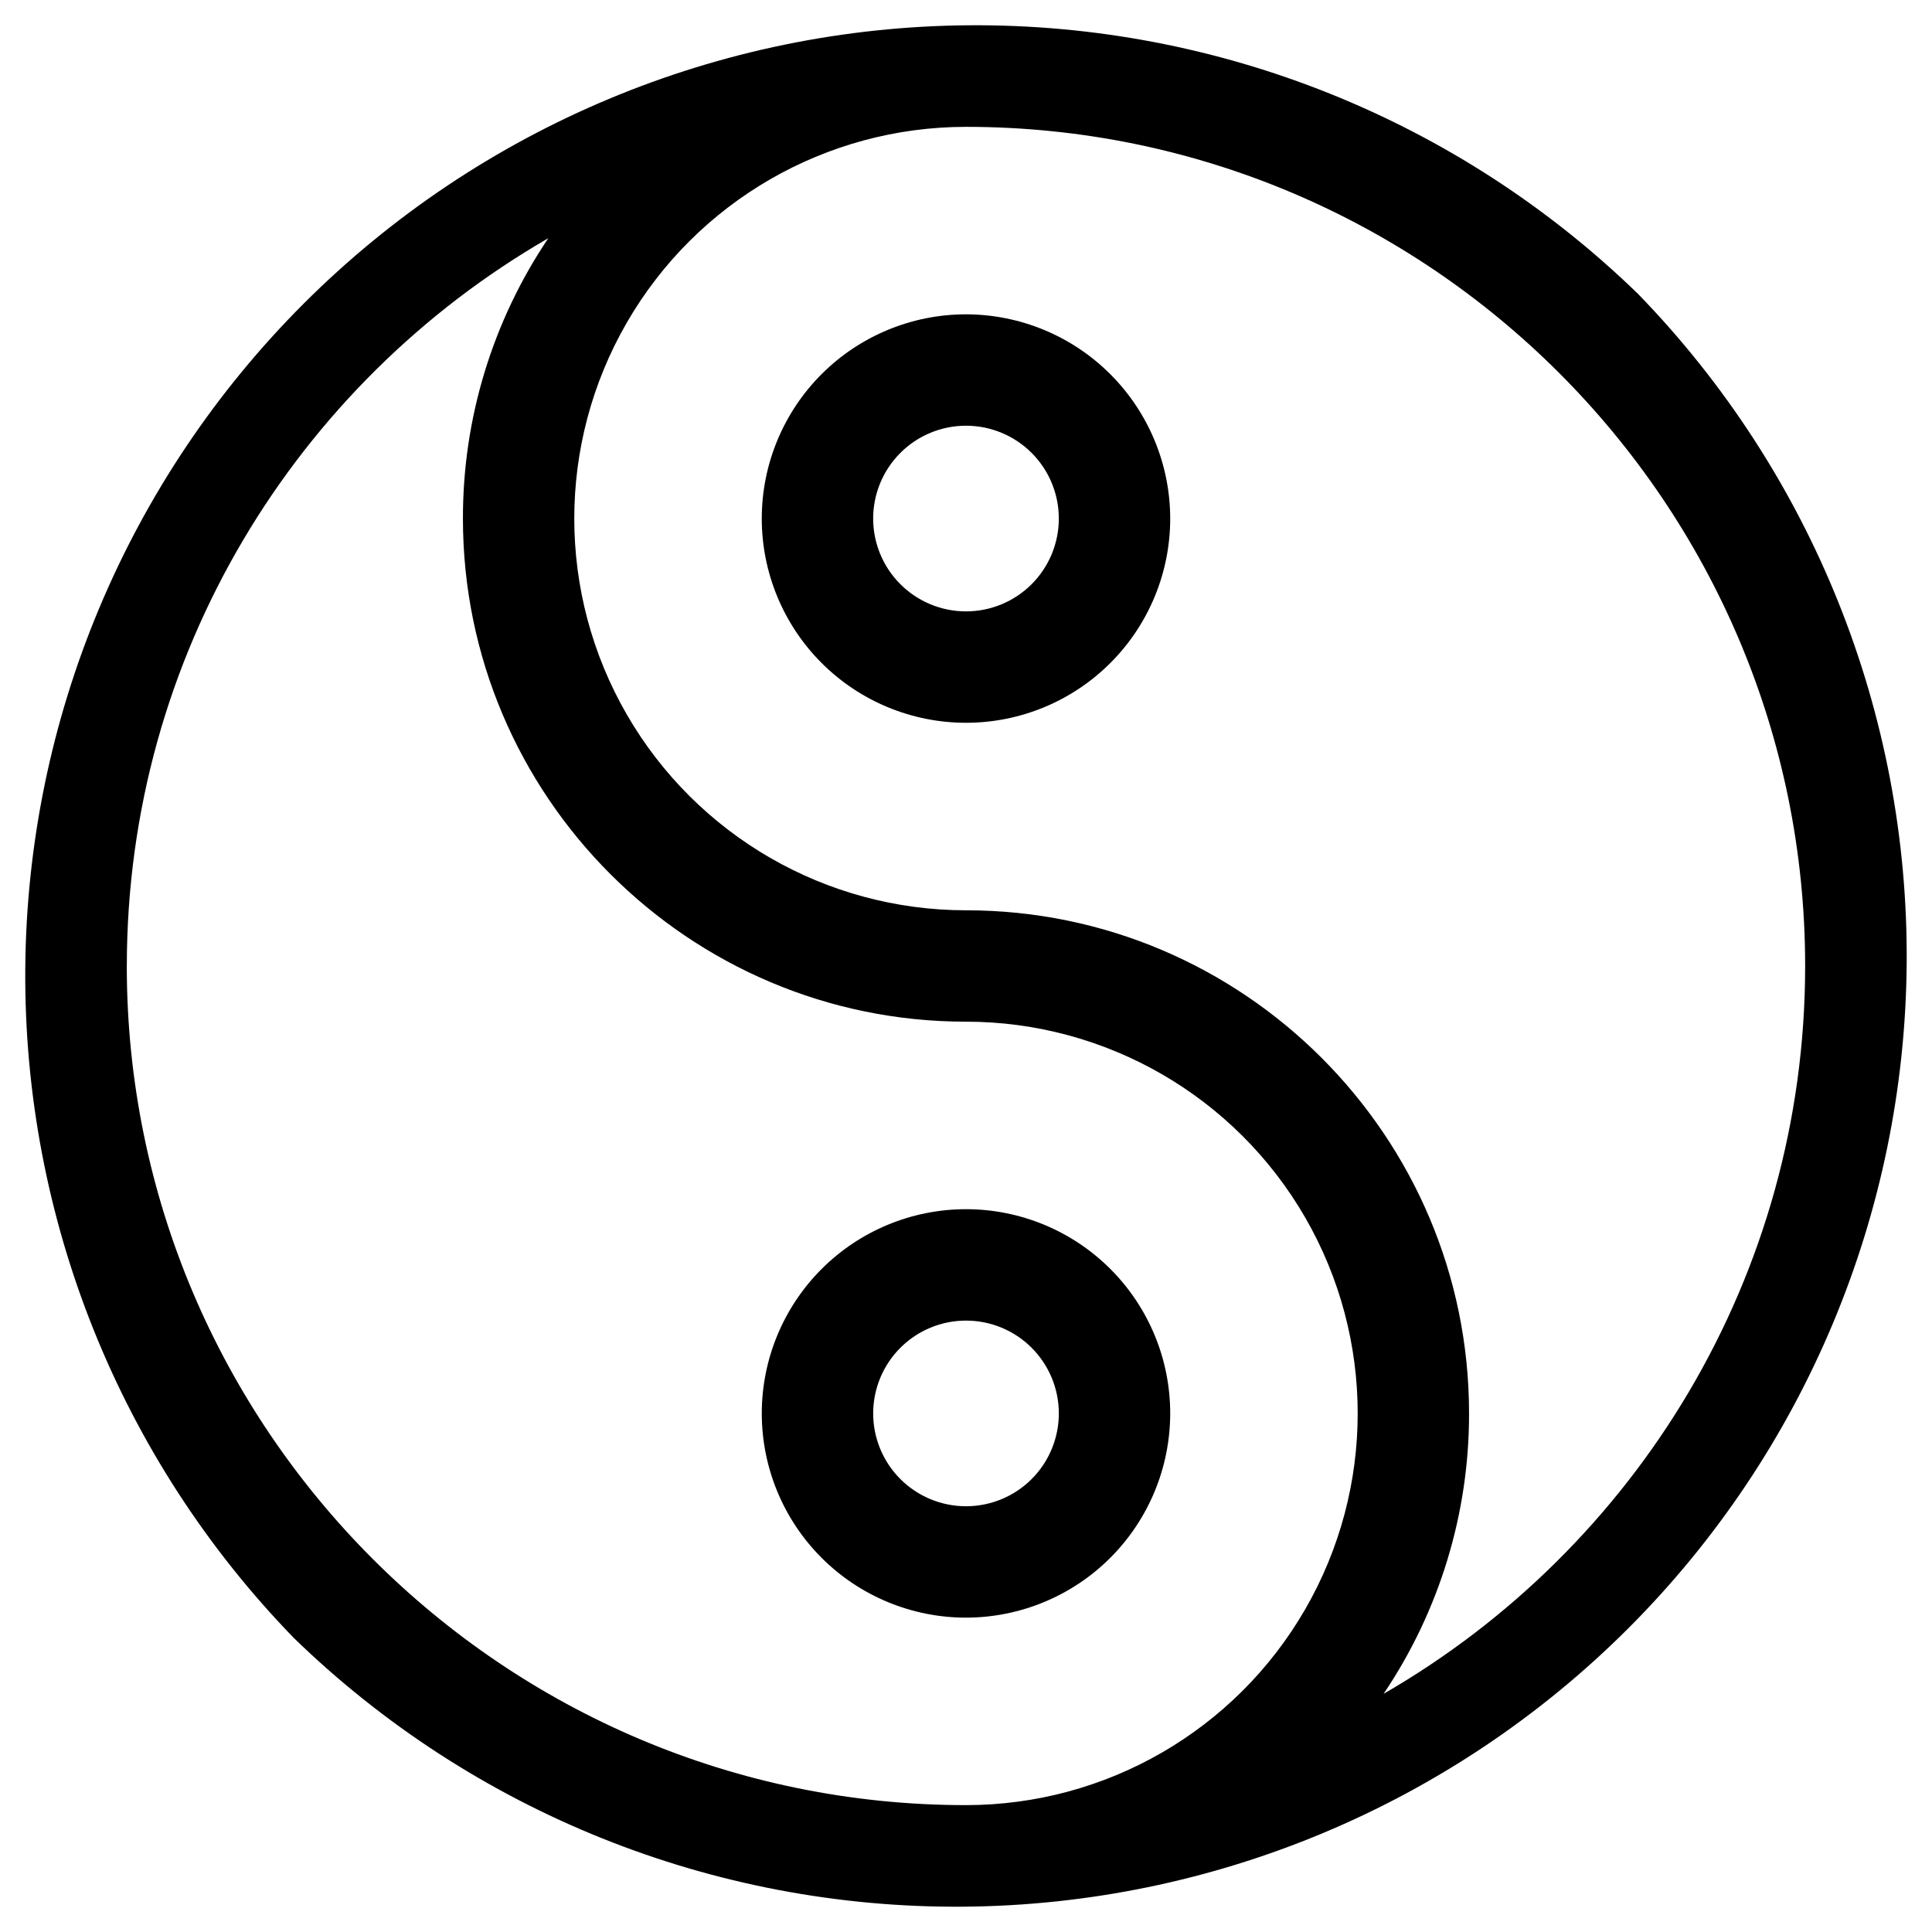
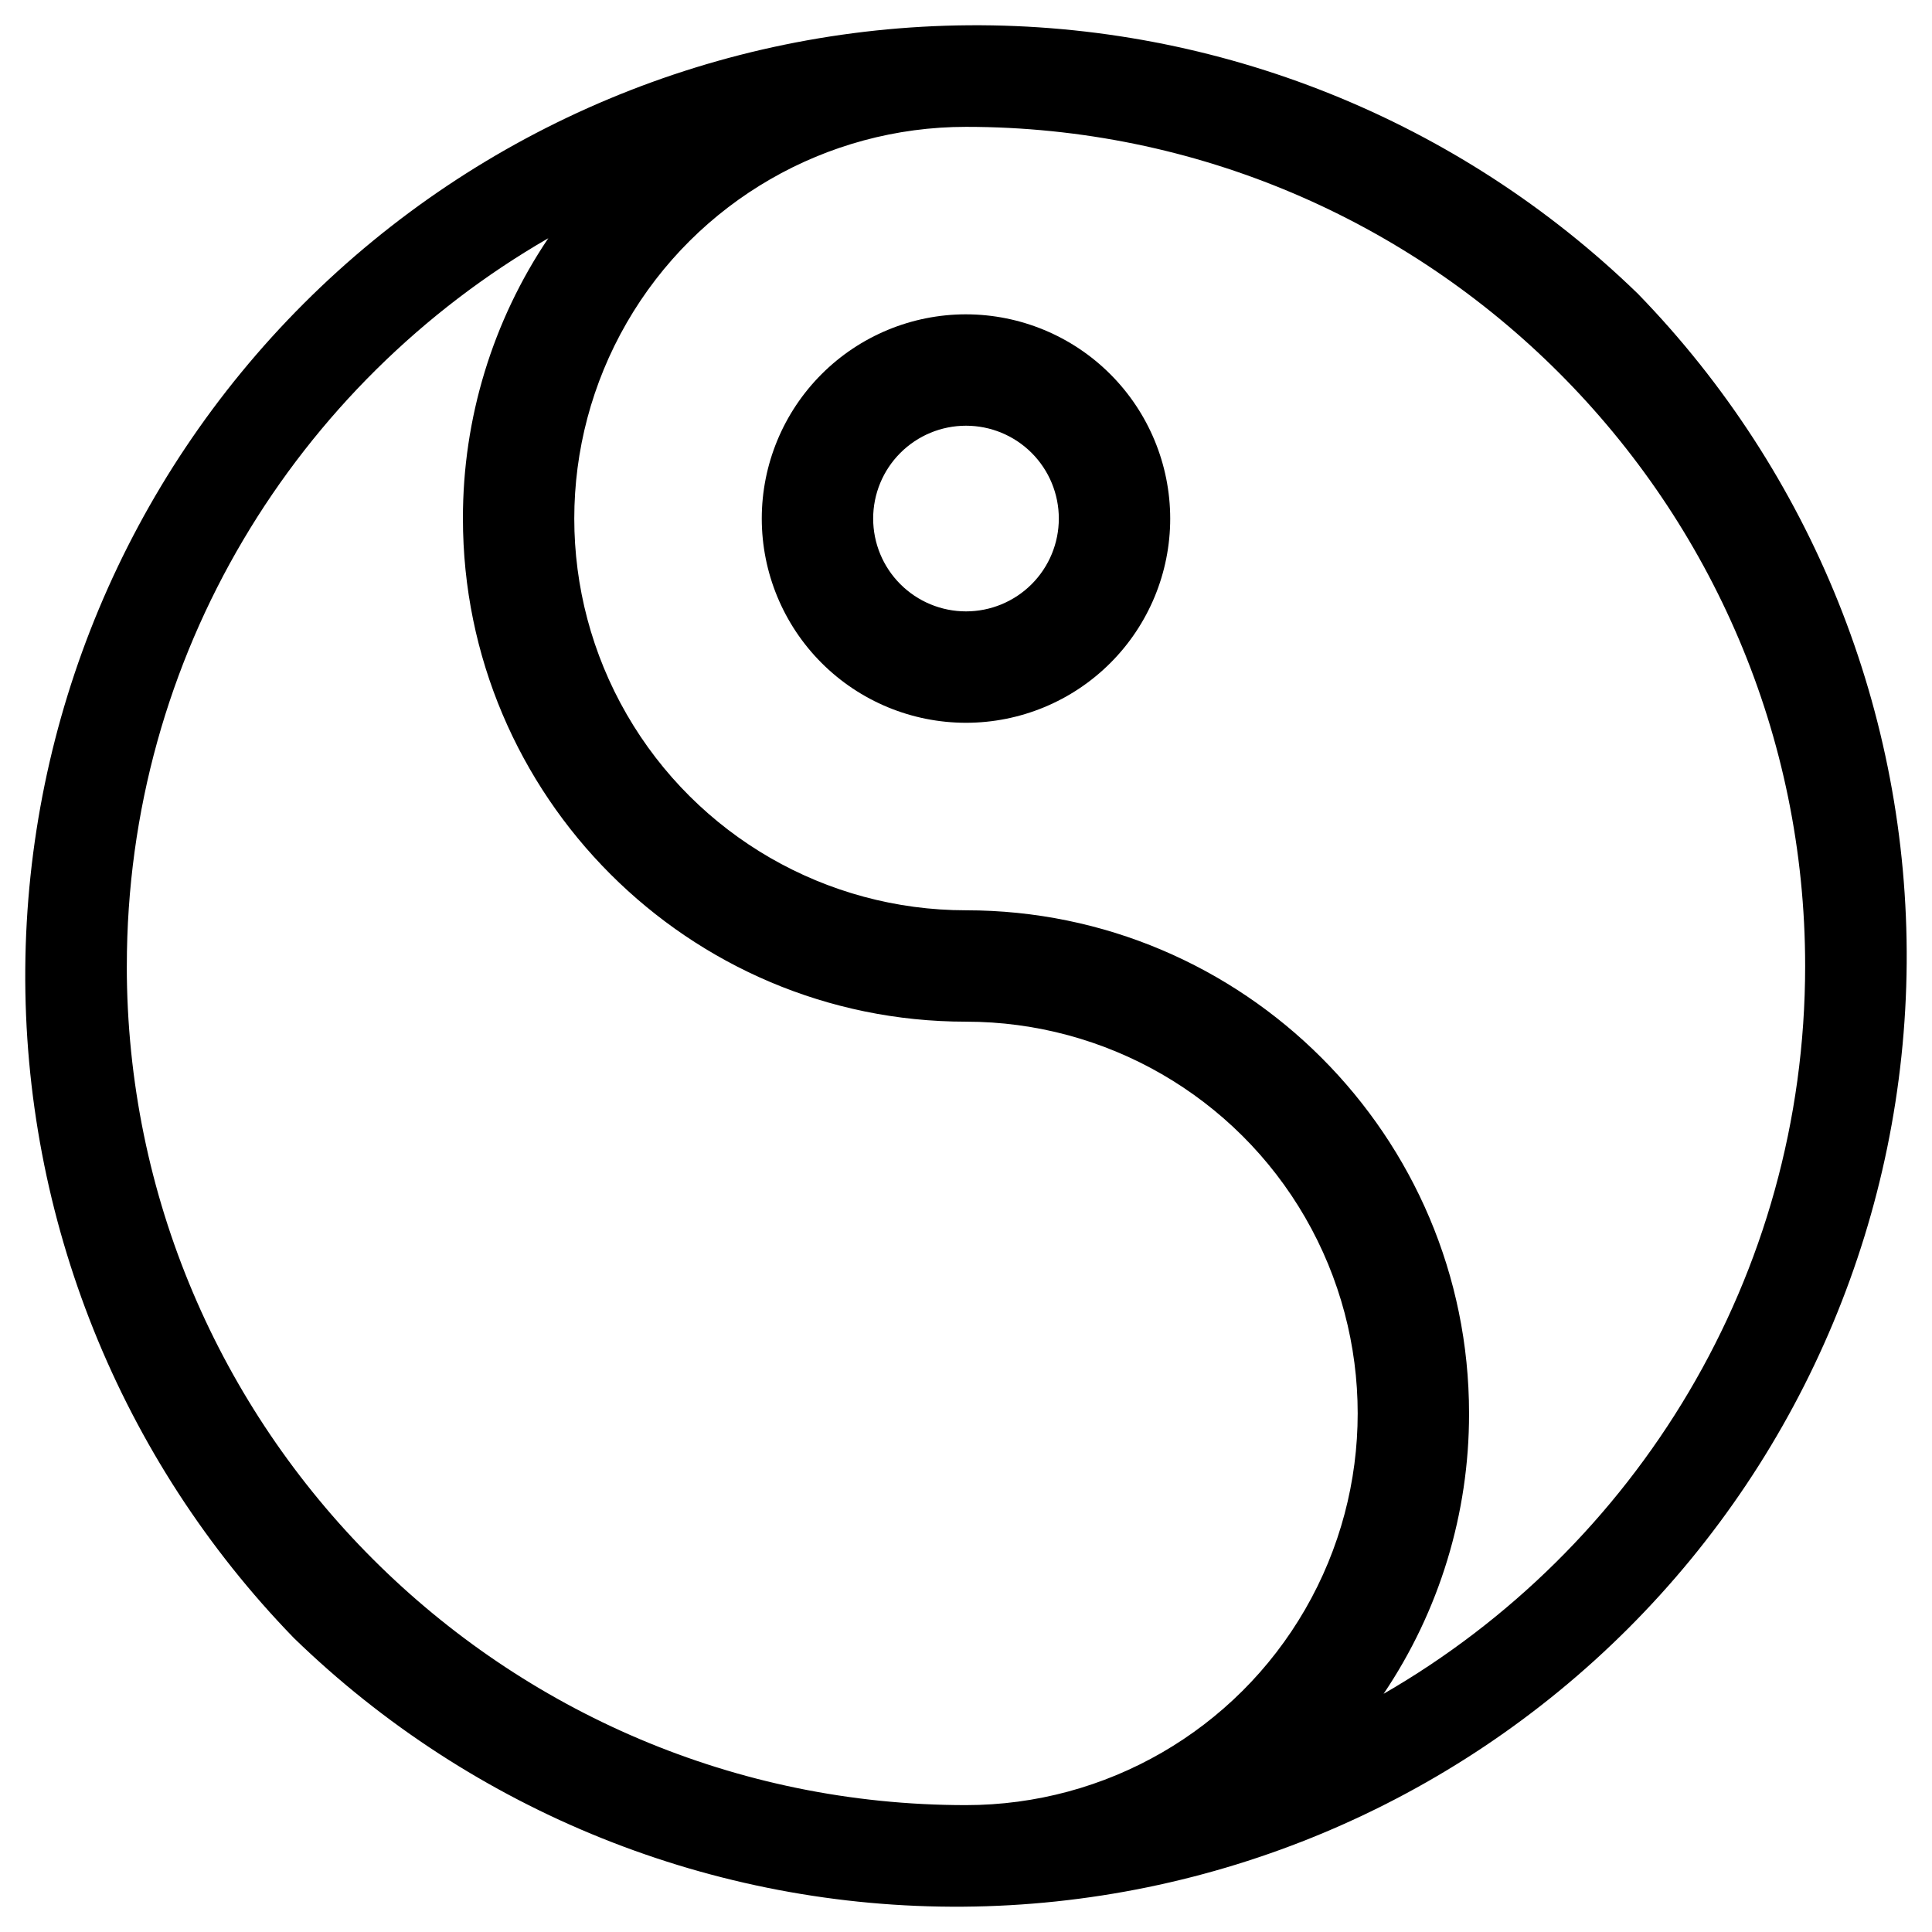
<svg xmlns="http://www.w3.org/2000/svg" fill="#000000" width="800px" height="800px" version="1.1" viewBox="144 144 512 512">
  <g>
    <path d="m578.1 221.89c-47.469-46.102-111.17-71.676-177.34-71.191-66.172 0.484-129.49 26.984-176.29 73.773-46.789 46.793-73.289 110.11-73.773 176.29-0.484 66.168 25.09 129.87 71.191 177.34 47.469 46.102 111.17 71.676 177.34 71.191 66.172-0.484 129.49-26.984 176.29-73.773 46.789-46.793 73.289-110.11 73.773-176.29 0.484-66.168-25.09-129.87-71.191-177.34zm-400.49 178.11c0-82.352 45-154.4 111.7-192.87-14.785 21.941-22.668 47.805-22.629 74.266-0.02 73.543 59.797 133.36 133.31 133.36 37.086 0 71.359 19.789 89.902 51.906 18.543 32.121 18.543 71.691 0 103.81-18.543 32.121-52.816 51.906-89.902 51.906-122.63 0-222.39-99.758-222.39-222.38zm333.07 192.86c14.785-21.941 22.668-47.805 22.633-74.262 0.02-73.547-59.801-133.36-133.31-133.36-37.09 0-71.359-19.785-89.906-51.906-18.543-32.121-18.543-71.691 0-103.81 18.547-32.121 52.816-51.906 89.906-51.906 122.62 0 222.38 99.758 222.38 222.38 0 82.355-45 154.4-111.7 192.87z" />
    <path d="m400 227.3c-14.355 0-28.121 5.703-38.27 15.852-10.148 10.152-15.852 23.918-15.852 38.27 0 14.355 5.703 28.121 15.852 38.27 10.148 10.148 23.914 15.852 38.27 15.852 14.352 0 28.117-5.703 38.266-15.852 10.152-10.148 15.852-23.914 15.852-38.27-0.016-14.348-5.723-28.105-15.867-38.25-10.145-10.148-23.902-15.855-38.25-15.871zm0 78.719v0.004c-6.527 0-12.781-2.594-17.395-7.207-4.617-4.613-7.207-10.871-7.207-17.395 0-6.523 2.59-12.781 7.207-17.395 4.613-4.613 10.867-7.207 17.395-7.207 6.523 0 12.781 2.594 17.395 7.207s7.203 10.871 7.203 17.395c0 6.523-2.59 12.781-7.203 17.395-4.613 4.613-10.871 7.207-17.395 7.207z" />
-     <path d="m454.12 518.57c0-14.352-5.699-28.117-15.852-38.27-10.148-10.148-23.914-15.852-38.266-15.852-14.355 0-28.121 5.703-38.27 15.852-10.148 10.152-15.852 23.918-15.852 38.27 0 14.355 5.703 28.121 15.852 38.27 10.148 10.148 23.914 15.852 38.27 15.852 14.348-0.016 28.105-5.723 38.25-15.867 10.145-10.148 15.852-23.906 15.867-38.254zm-78.719 0c0-6.523 2.59-12.781 7.207-17.395 4.613-4.613 10.867-7.203 17.395-7.203 6.523 0 12.781 2.59 17.395 7.203s7.203 10.871 7.203 17.395c0 6.523-2.59 12.781-7.203 17.395-4.613 4.613-10.871 7.207-17.395 7.207-6.527 0-12.781-2.594-17.395-7.207-4.617-4.613-7.207-10.871-7.207-17.395z" />
  </g>
</svg>